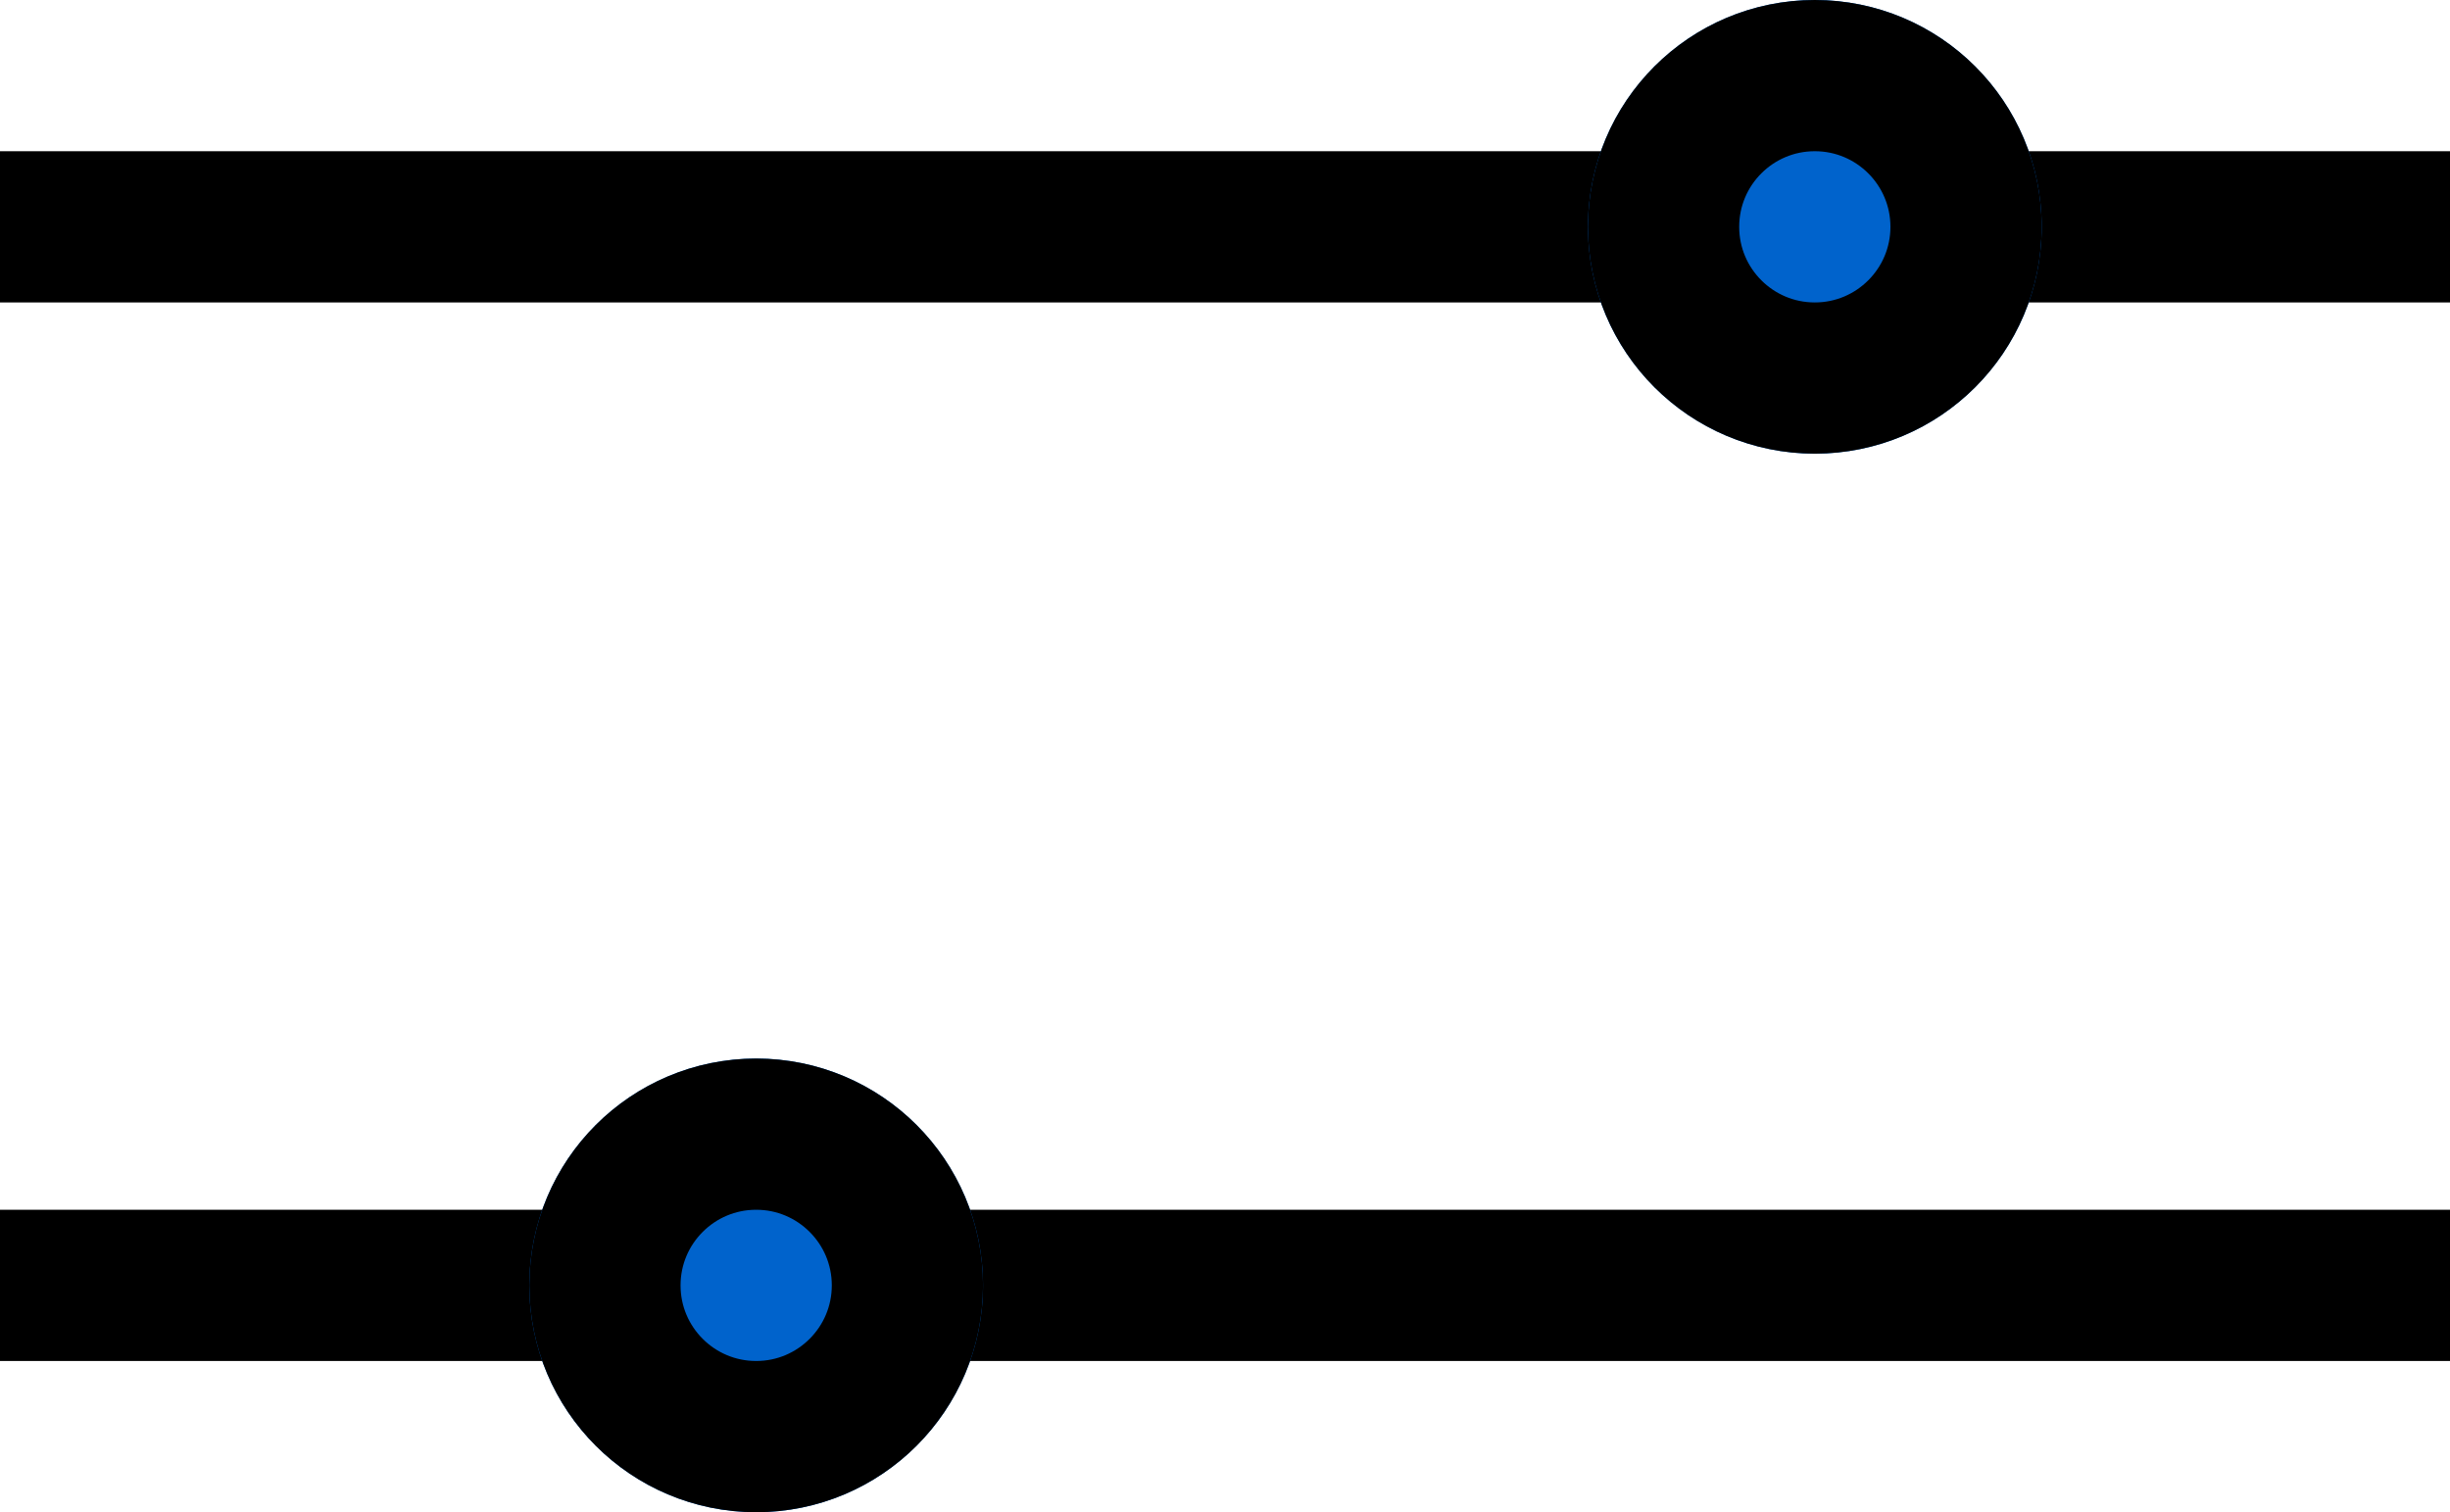
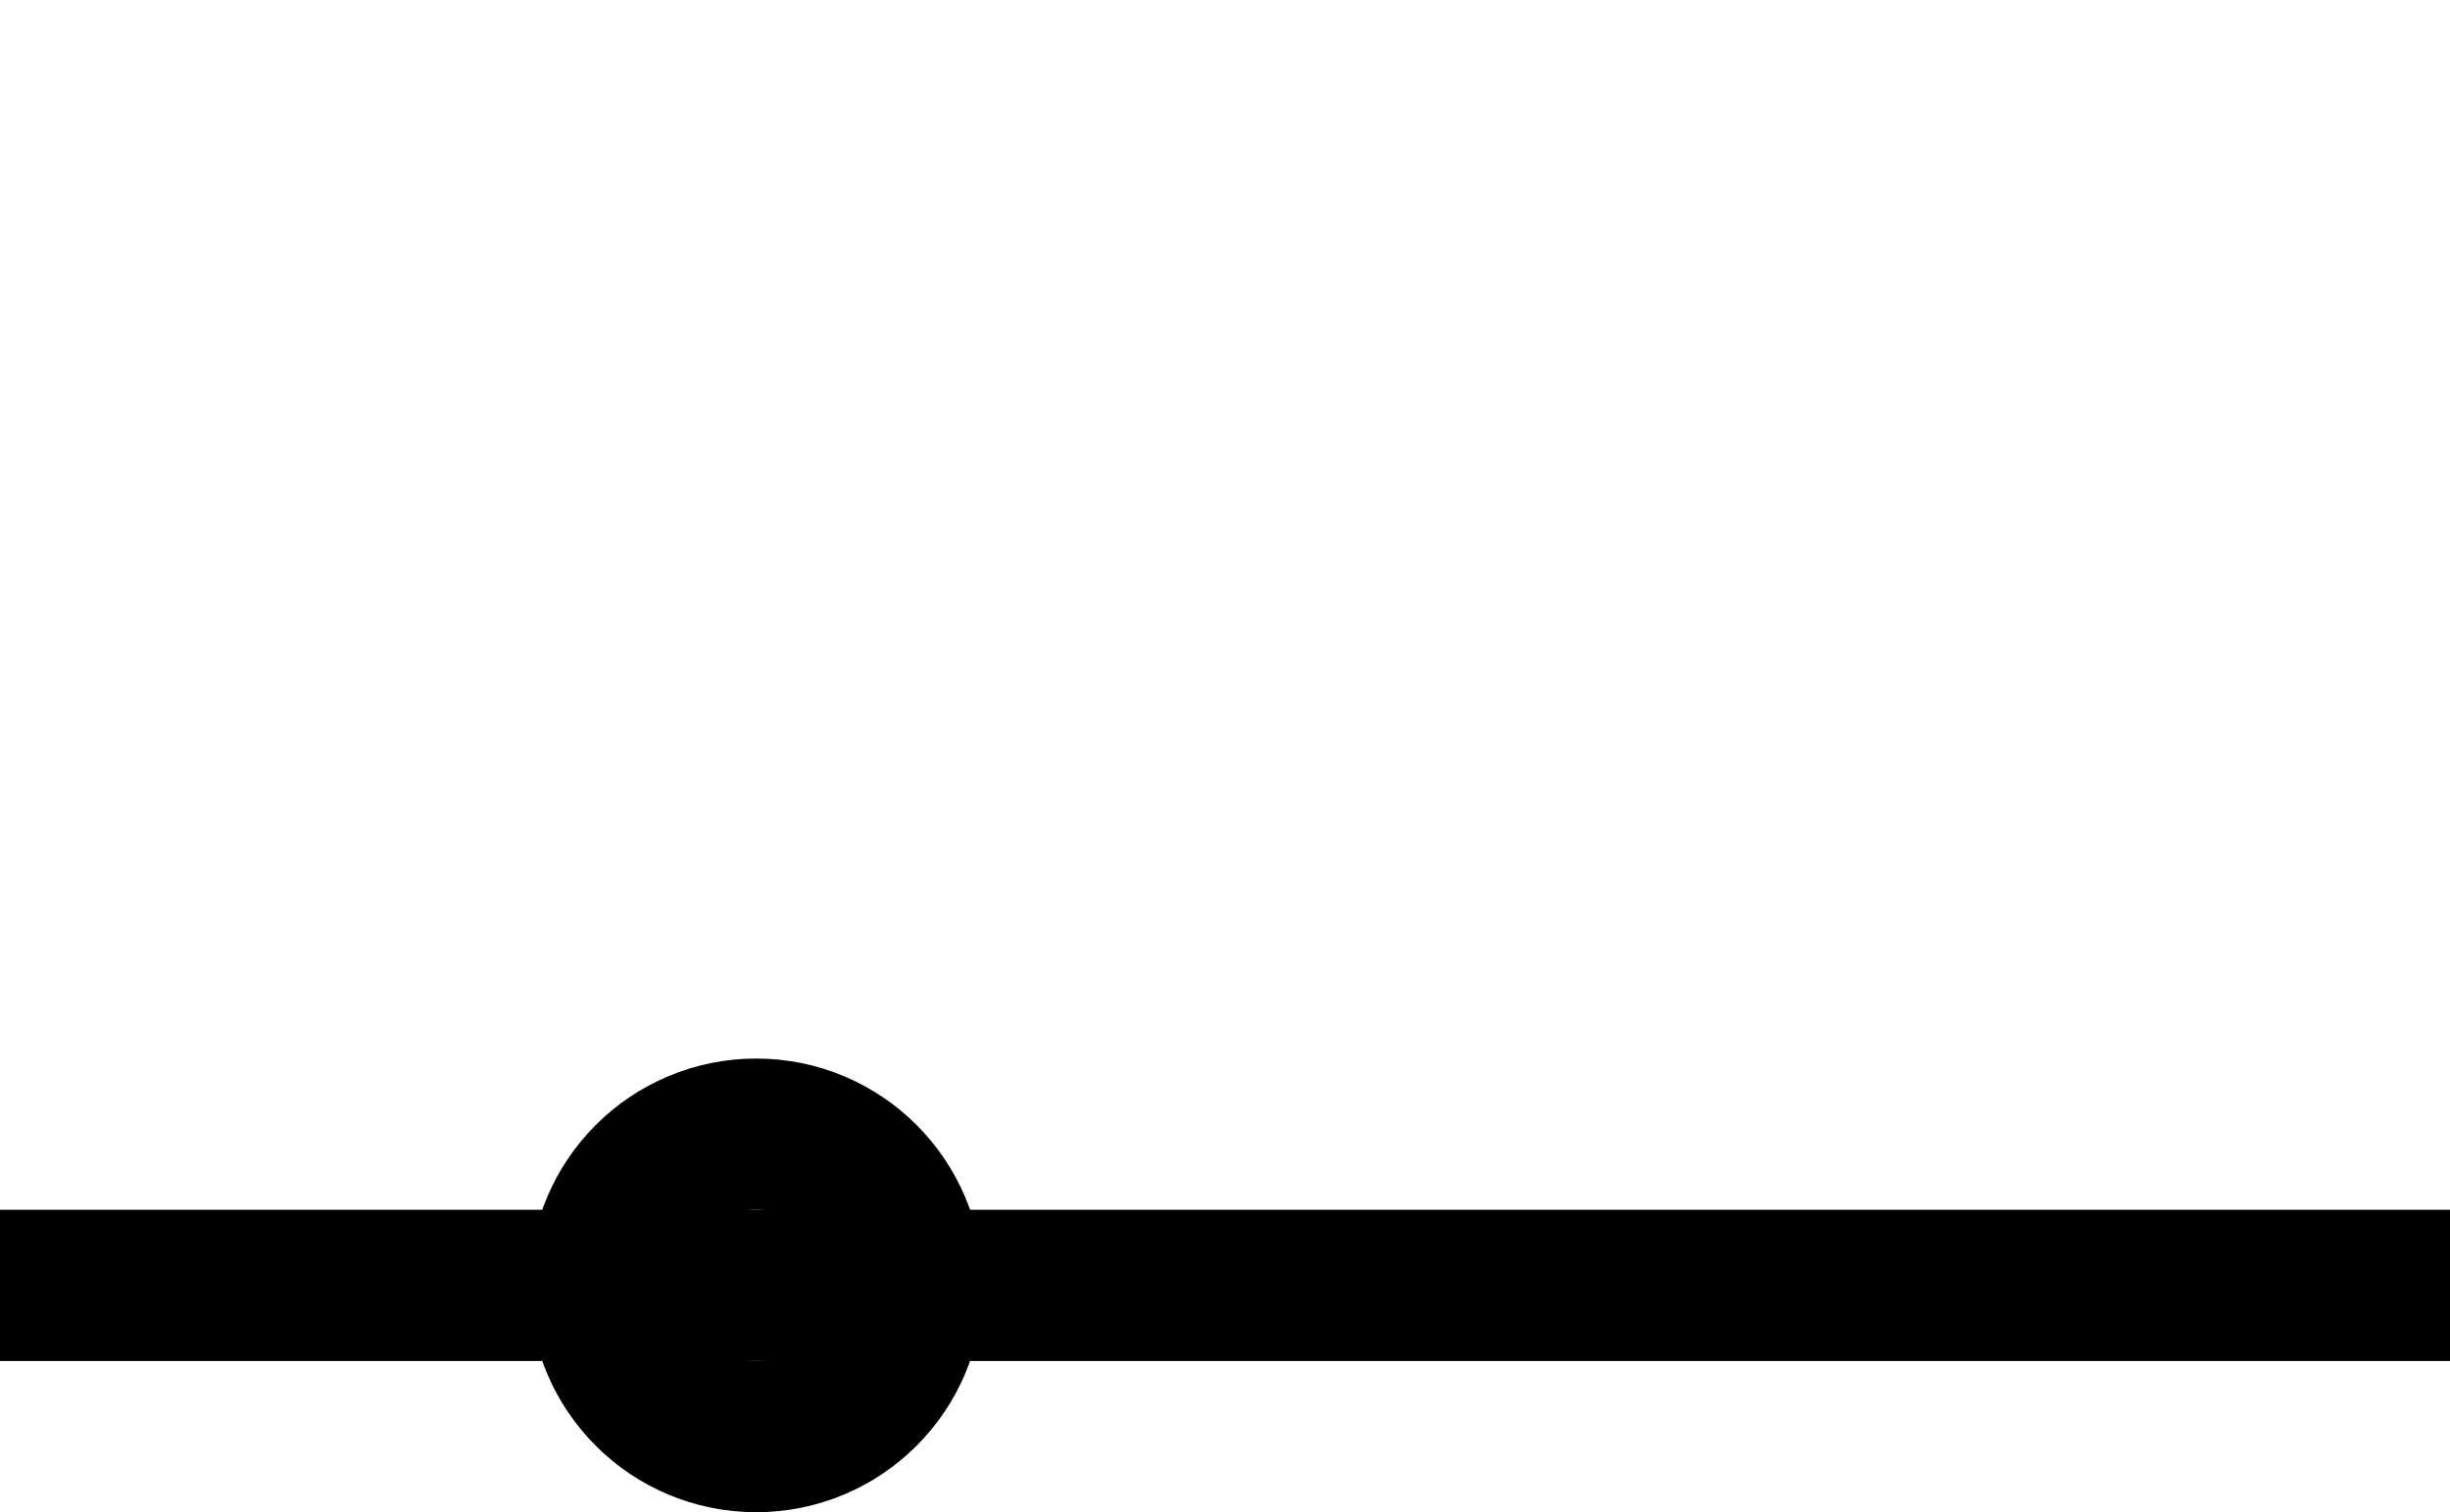
<svg xmlns="http://www.w3.org/2000/svg" width="16.2" height="10" viewBox="0 0 16.2 10">
  <g id="Group_2557" data-name="Group 2557" transform="translate(-24.5 -351)">
-     <line id="Line_1347" data-name="Line 1347" x2="16.2" transform="translate(24.5 352.5)" fill="none" stroke="#000" stroke-width="1" />
    <line id="Line_1348" data-name="Line 1348" x2="16.2" transform="translate(24.5 359.5)" fill="none" stroke="#000" stroke-width="1" />
    <g id="Ellipse_1069" data-name="Ellipse 1069" transform="translate(35 351)" fill="#0063cc" stroke="#000" stroke-width="1">
-       <circle cx="1.5" cy="1.5" r="1.5" stroke="none" />
-       <circle cx="1.5" cy="1.5" r="1" fill="none" />
-     </g>
+       </g>
    <g id="Ellipse_1070" data-name="Ellipse 1070" transform="translate(28 358)" fill="#0063cc" stroke="#000" stroke-width="1">
-       <circle cx="1.5" cy="1.5" r="1.5" stroke="none" />
      <circle cx="1.5" cy="1.5" r="1" fill="none" />
    </g>
  </g>
</svg>